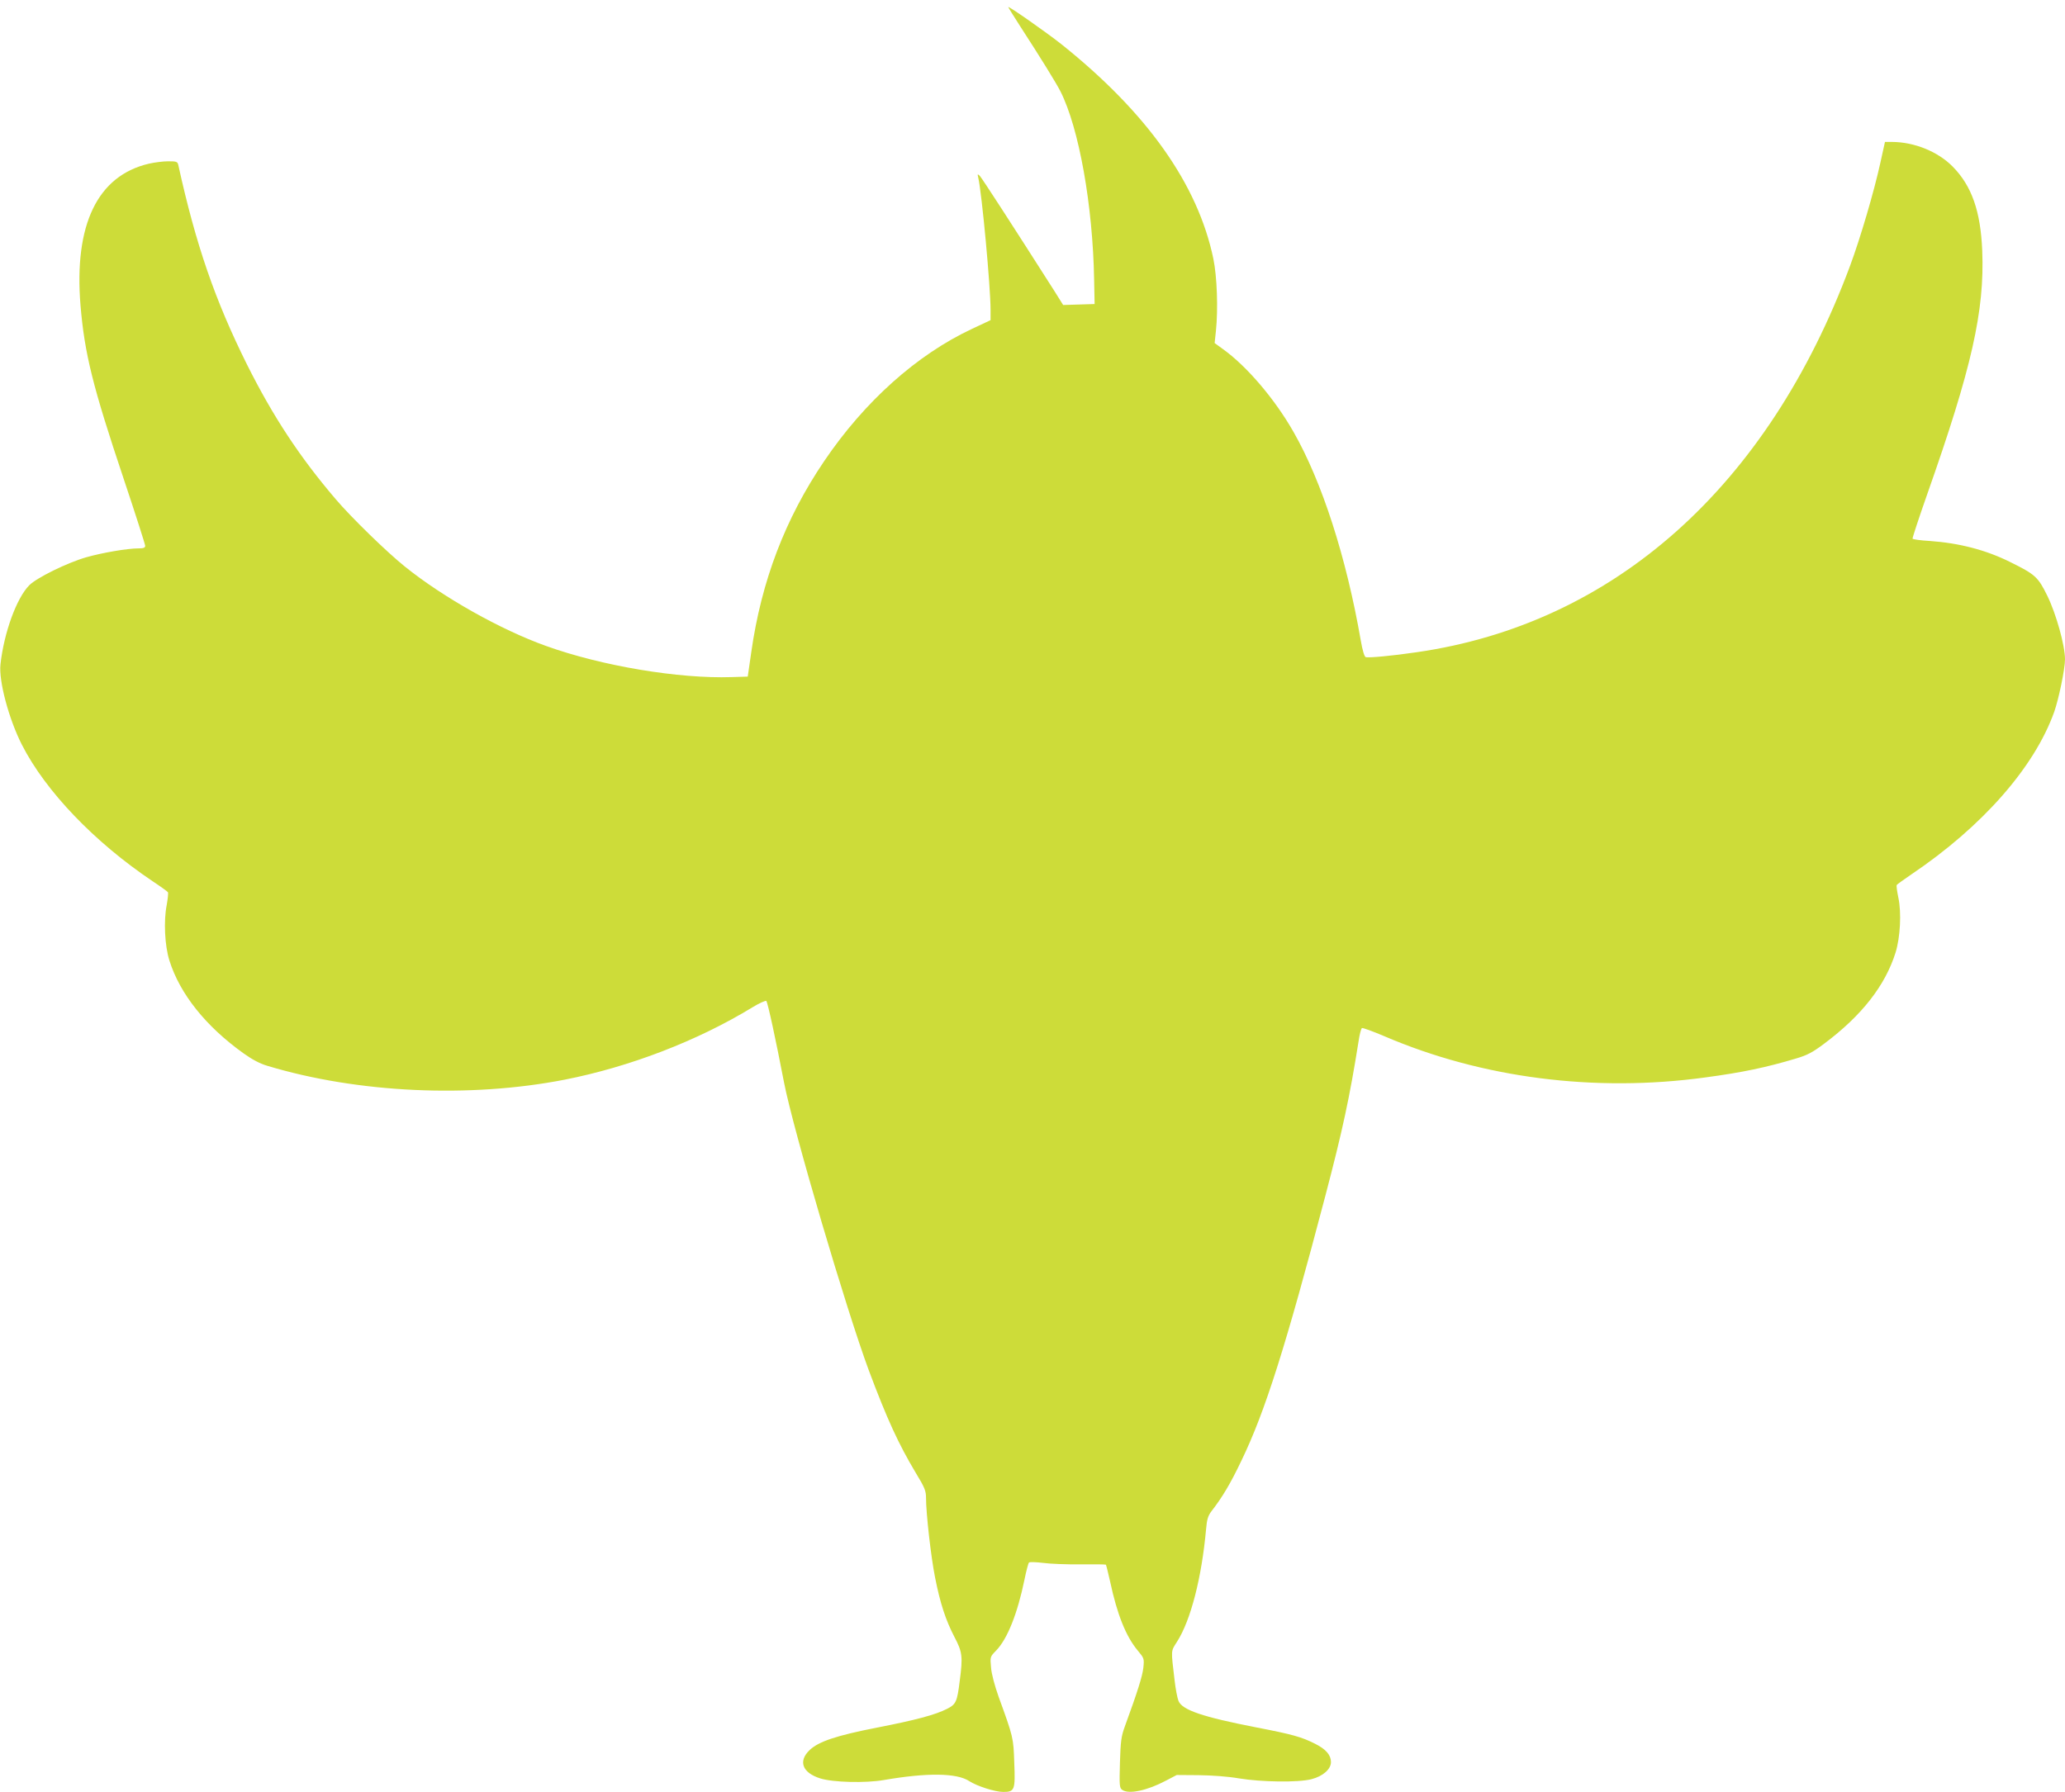
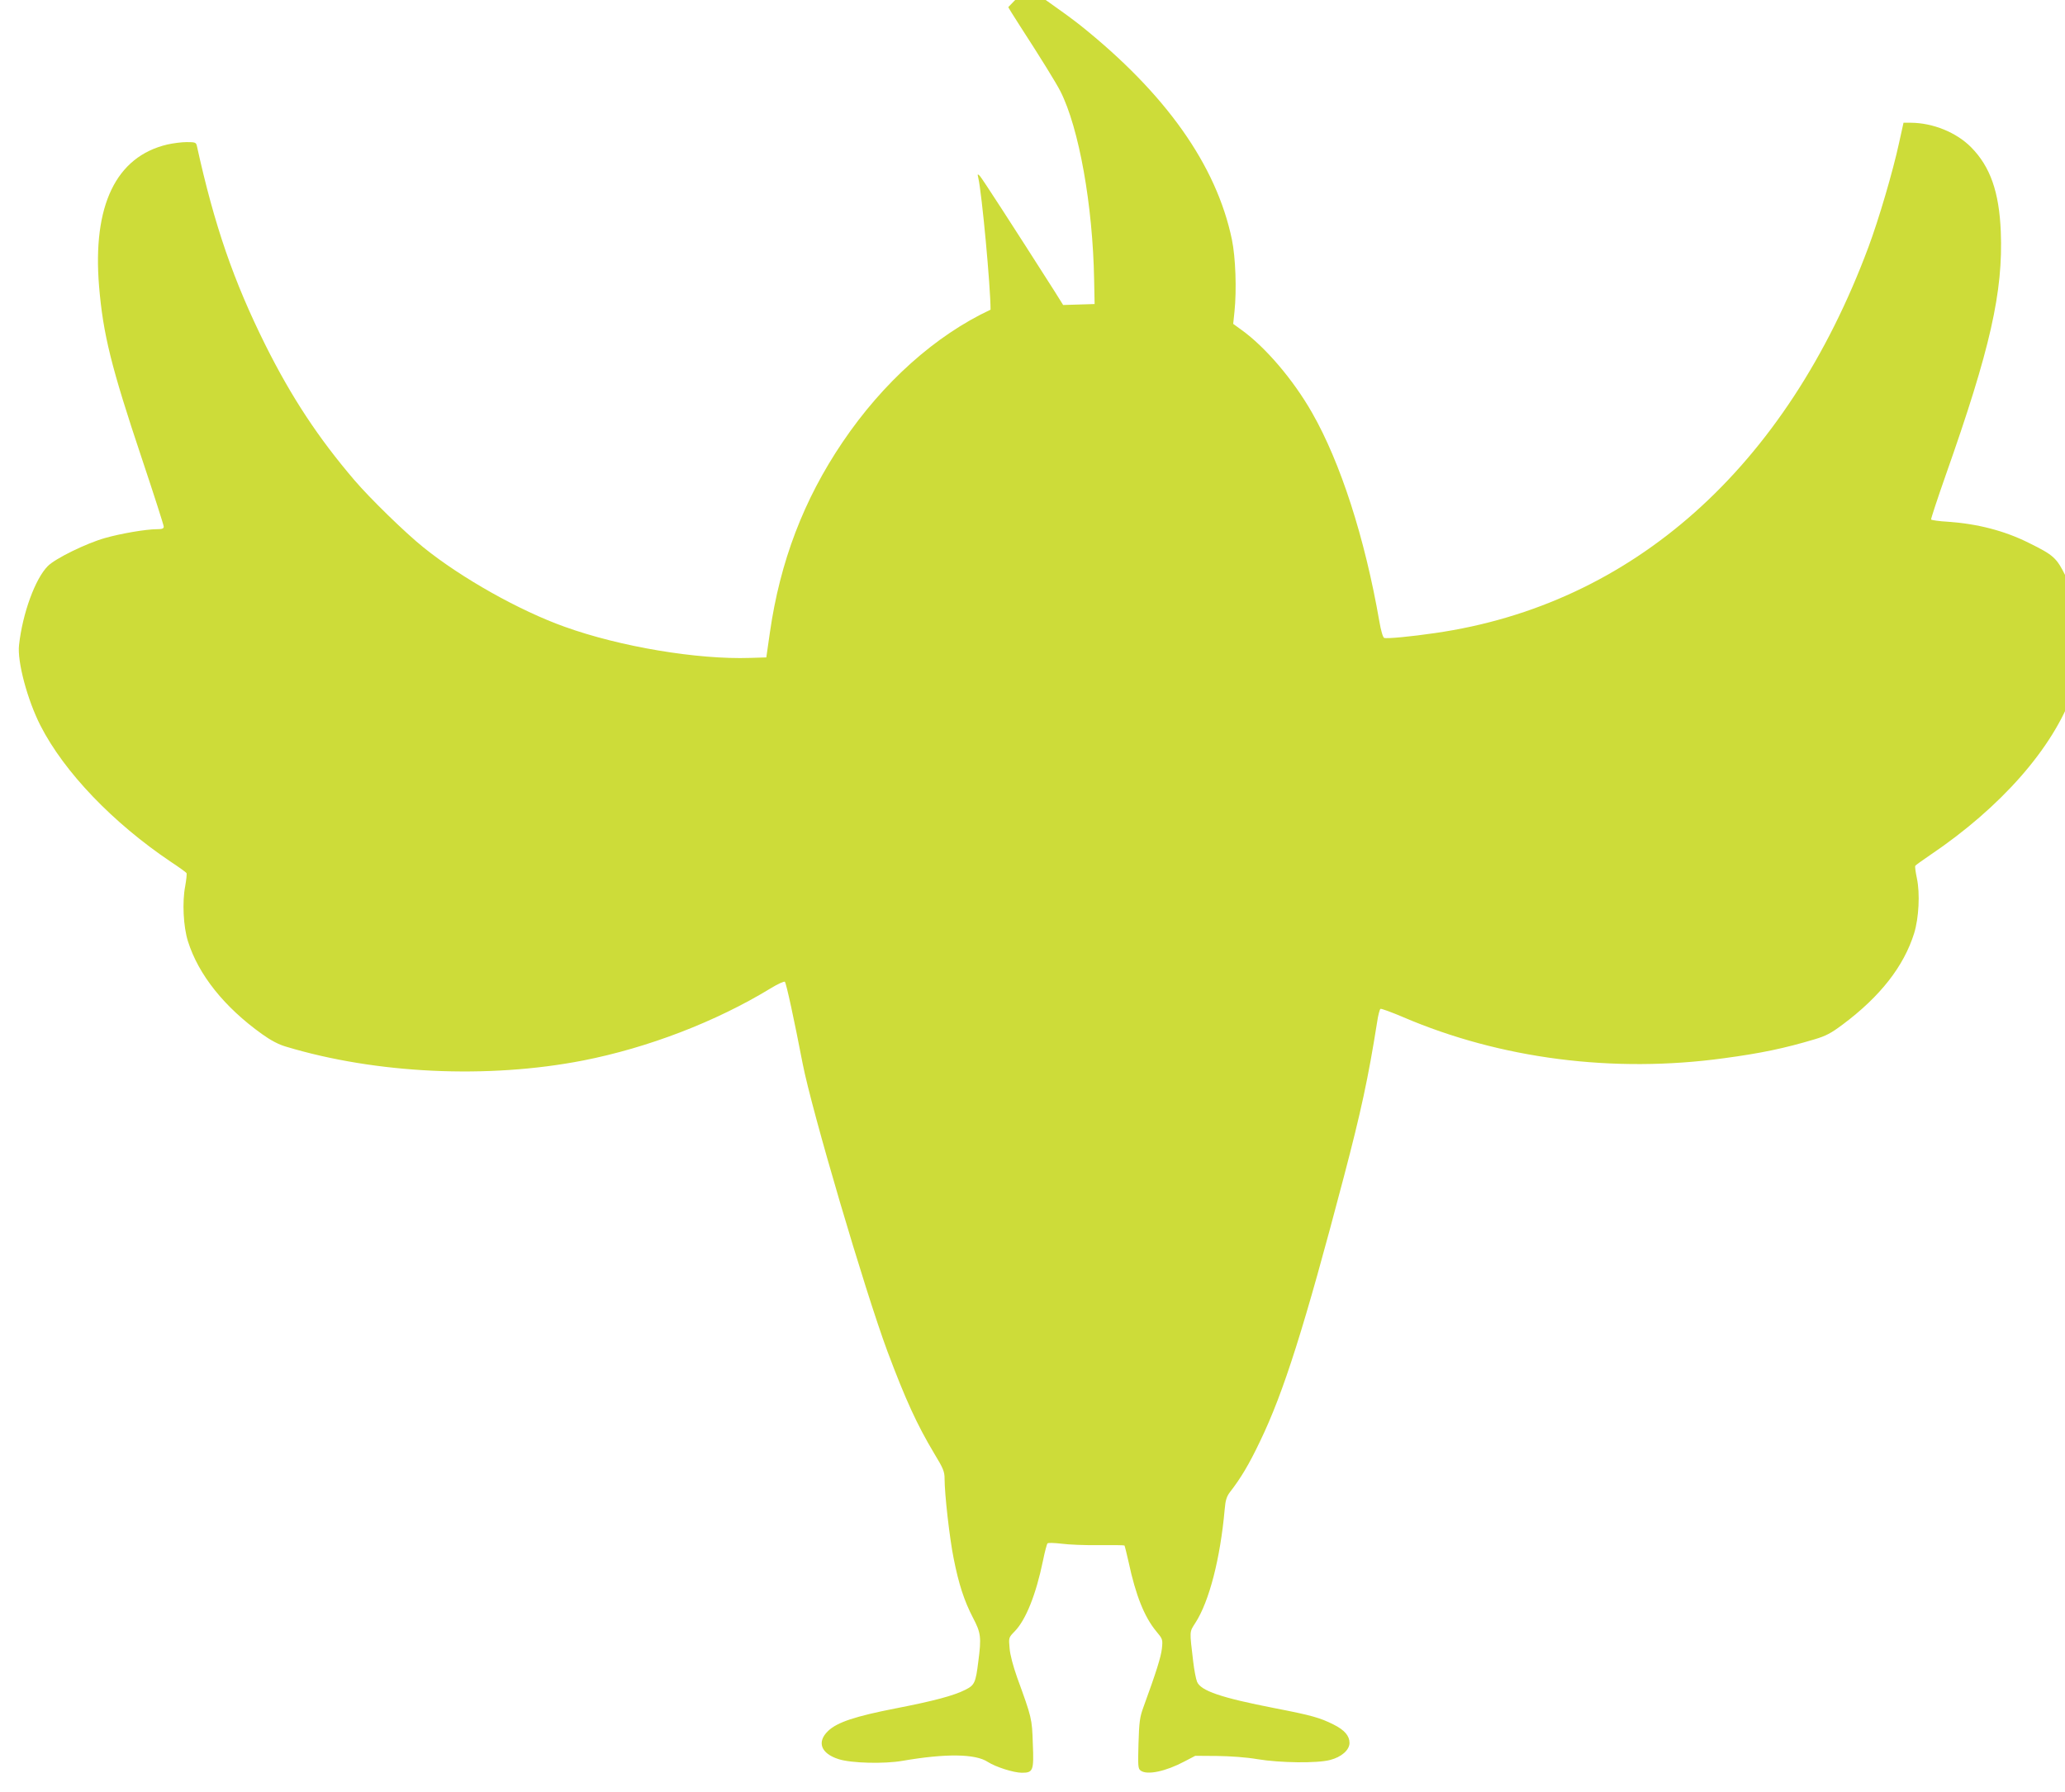
<svg xmlns="http://www.w3.org/2000/svg" version="1.0" width="1280pt" height="1111pt" viewBox="0 0 1280 1111" preserveAspectRatio="xMidYMid meet">
  <g transform="translate(0,1111) scale(0.1,-0.1)" fill="#cddc39" stroke="none">
-     <path d="M6250 11066 c0 -3 34 -57 75 -121 122 -188 221 -348 248 -401 115 -227 201 -707 209 -1169 l3 -150 -97 -3 -98 -3 -57 91 c-255 400 -447 697 -460 710 -14 13 -15 12 -9 -13 22 -94 76 -675 76 -817 l0 -65 -115 -54 c-342 -160 -667 -451 -917 -821 -241 -356 -388 -741 -451 -1182 l-22 -153 -100 -3 c-326 -11 -806 69 -1150 193 -280 100 -638 301 -875 492 -111 89 -332 304 -429 418 -223 261 -389 513 -550 835 -198 398 -317 742 -426 1238 -5 20 -11 22 -63 22 -31 0 -85 -7 -120 -15 -318 -75 -464 -378 -423 -878 25 -298 75 -501 267 -1074 74 -221 134 -409 134 -417 0 -12 -10 -16 -42 -16 -68 0 -225 -27 -323 -55 -116 -33 -308 -127 -354 -174 -78 -79 -156 -292 -178 -489 -12 -103 52 -341 133 -500 147 -288 449 -603 809 -845 50 -33 93 -64 96 -69 3 -5 -1 -41 -8 -81 -19 -97 -12 -250 17 -342 65 -207 225 -408 460 -576 53 -38 102 -64 147 -77 560 -169 1253 -201 1843 -86 402 79 822 240 1163 448 44 27 83 44 87 40 9 -9 59 -241 110 -506 57 -293 385 -1406 526 -1786 112 -299 183 -454 290 -633 56 -92 64 -112 64 -156 0 -96 31 -369 56 -493 32 -162 66 -265 120 -369 49 -93 53 -121 33 -272 -16 -130 -23 -146 -79 -174 -72 -37 -197 -70 -433 -116 -251 -49 -362 -86 -418 -139 -73 -69 -46 -141 65 -176 79 -25 282 -30 396 -10 267 46 451 44 528 -7 48 -31 160 -67 211 -67 70 0 75 12 68 180 -5 156 -6 160 -97 410 -25 71 -44 141 -47 182 -6 66 -6 66 32 105 69 71 132 229 175 438 11 55 24 103 28 107 5 5 44 3 88 -2 43 -6 148 -10 232 -9 84 1 154 0 157 -2 2 -3 14 -50 26 -104 44 -206 98 -340 171 -428 40 -48 41 -50 35 -108 -6 -52 -35 -145 -115 -364 -22 -60 -26 -91 -30 -224 -4 -141 -3 -156 14 -168 40 -29 155 -5 273 58 l65 34 135 -1 c82 -1 182 -8 251 -20 139 -23 369 -26 449 -5 71 18 121 62 121 106 0 44 -31 80 -99 114 -84 42 -136 57 -363 101 -334 65 -460 108 -483 164 -7 17 -18 74 -24 126 -23 195 -24 180 14 240 86 133 154 400 181 700 5 60 12 82 33 110 67 86 119 173 186 314 147 304 275 709 520 1641 107 407 151 612 206 958 6 43 16 80 21 83 4 3 67 -20 140 -51 604 -259 1304 -349 1989 -255 231 31 377 62 561 117 71 21 103 38 175 92 233 174 379 361 443 566 29 94 37 247 17 340 -8 39 -13 73 -10 78 2 4 44 34 91 66 439 296 762 663 885 1007 28 79 67 267 67 326 0 86 -55 283 -110 395 -57 116 -75 132 -229 208 -150 75 -316 118 -499 131 -56 3 -104 10 -107 14 -2 3 39 128 91 276 276 782 356 1136 341 1509 -10 245 -65 403 -184 523 -91 92 -236 151 -373 152 l-46 0 -28 -127 c-39 -179 -125 -471 -189 -643 -510 -1369 -1463 -2218 -2687 -2394 -149 -22 -299 -36 -315 -30 -8 3 -20 44 -30 102 -90 519 -241 986 -417 1294 -116 204 -290 408 -438 514 l-51 37 8 76 c14 135 7 336 -16 447 -96 461 -410 905 -942 1330 -95 75 -329 239 -329 230z" />
+     <path d="M6250 11066 c0 -3 34 -57 75 -121 122 -188 221 -348 248 -401 115 -227 201 -707 209 -1169 l3 -150 -97 -3 -98 -3 -57 91 c-255 400 -447 697 -460 710 -14 13 -15 12 -9 -13 22 -94 76 -675 76 -817 c-342 -160 -667 -451 -917 -821 -241 -356 -388 -741 -451 -1182 l-22 -153 -100 -3 c-326 -11 -806 69 -1150 193 -280 100 -638 301 -875 492 -111 89 -332 304 -429 418 -223 261 -389 513 -550 835 -198 398 -317 742 -426 1238 -5 20 -11 22 -63 22 -31 0 -85 -7 -120 -15 -318 -75 -464 -378 -423 -878 25 -298 75 -501 267 -1074 74 -221 134 -409 134 -417 0 -12 -10 -16 -42 -16 -68 0 -225 -27 -323 -55 -116 -33 -308 -127 -354 -174 -78 -79 -156 -292 -178 -489 -12 -103 52 -341 133 -500 147 -288 449 -603 809 -845 50 -33 93 -64 96 -69 3 -5 -1 -41 -8 -81 -19 -97 -12 -250 17 -342 65 -207 225 -408 460 -576 53 -38 102 -64 147 -77 560 -169 1253 -201 1843 -86 402 79 822 240 1163 448 44 27 83 44 87 40 9 -9 59 -241 110 -506 57 -293 385 -1406 526 -1786 112 -299 183 -454 290 -633 56 -92 64 -112 64 -156 0 -96 31 -369 56 -493 32 -162 66 -265 120 -369 49 -93 53 -121 33 -272 -16 -130 -23 -146 -79 -174 -72 -37 -197 -70 -433 -116 -251 -49 -362 -86 -418 -139 -73 -69 -46 -141 65 -176 79 -25 282 -30 396 -10 267 46 451 44 528 -7 48 -31 160 -67 211 -67 70 0 75 12 68 180 -5 156 -6 160 -97 410 -25 71 -44 141 -47 182 -6 66 -6 66 32 105 69 71 132 229 175 438 11 55 24 103 28 107 5 5 44 3 88 -2 43 -6 148 -10 232 -9 84 1 154 0 157 -2 2 -3 14 -50 26 -104 44 -206 98 -340 171 -428 40 -48 41 -50 35 -108 -6 -52 -35 -145 -115 -364 -22 -60 -26 -91 -30 -224 -4 -141 -3 -156 14 -168 40 -29 155 -5 273 58 l65 34 135 -1 c82 -1 182 -8 251 -20 139 -23 369 -26 449 -5 71 18 121 62 121 106 0 44 -31 80 -99 114 -84 42 -136 57 -363 101 -334 65 -460 108 -483 164 -7 17 -18 74 -24 126 -23 195 -24 180 14 240 86 133 154 400 181 700 5 60 12 82 33 110 67 86 119 173 186 314 147 304 275 709 520 1641 107 407 151 612 206 958 6 43 16 80 21 83 4 3 67 -20 140 -51 604 -259 1304 -349 1989 -255 231 31 377 62 561 117 71 21 103 38 175 92 233 174 379 361 443 566 29 94 37 247 17 340 -8 39 -13 73 -10 78 2 4 44 34 91 66 439 296 762 663 885 1007 28 79 67 267 67 326 0 86 -55 283 -110 395 -57 116 -75 132 -229 208 -150 75 -316 118 -499 131 -56 3 -104 10 -107 14 -2 3 39 128 91 276 276 782 356 1136 341 1509 -10 245 -65 403 -184 523 -91 92 -236 151 -373 152 l-46 0 -28 -127 c-39 -179 -125 -471 -189 -643 -510 -1369 -1463 -2218 -2687 -2394 -149 -22 -299 -36 -315 -30 -8 3 -20 44 -30 102 -90 519 -241 986 -417 1294 -116 204 -290 408 -438 514 l-51 37 8 76 c14 135 7 336 -16 447 -96 461 -410 905 -942 1330 -95 75 -329 239 -329 230z" />
  </g>
</svg>